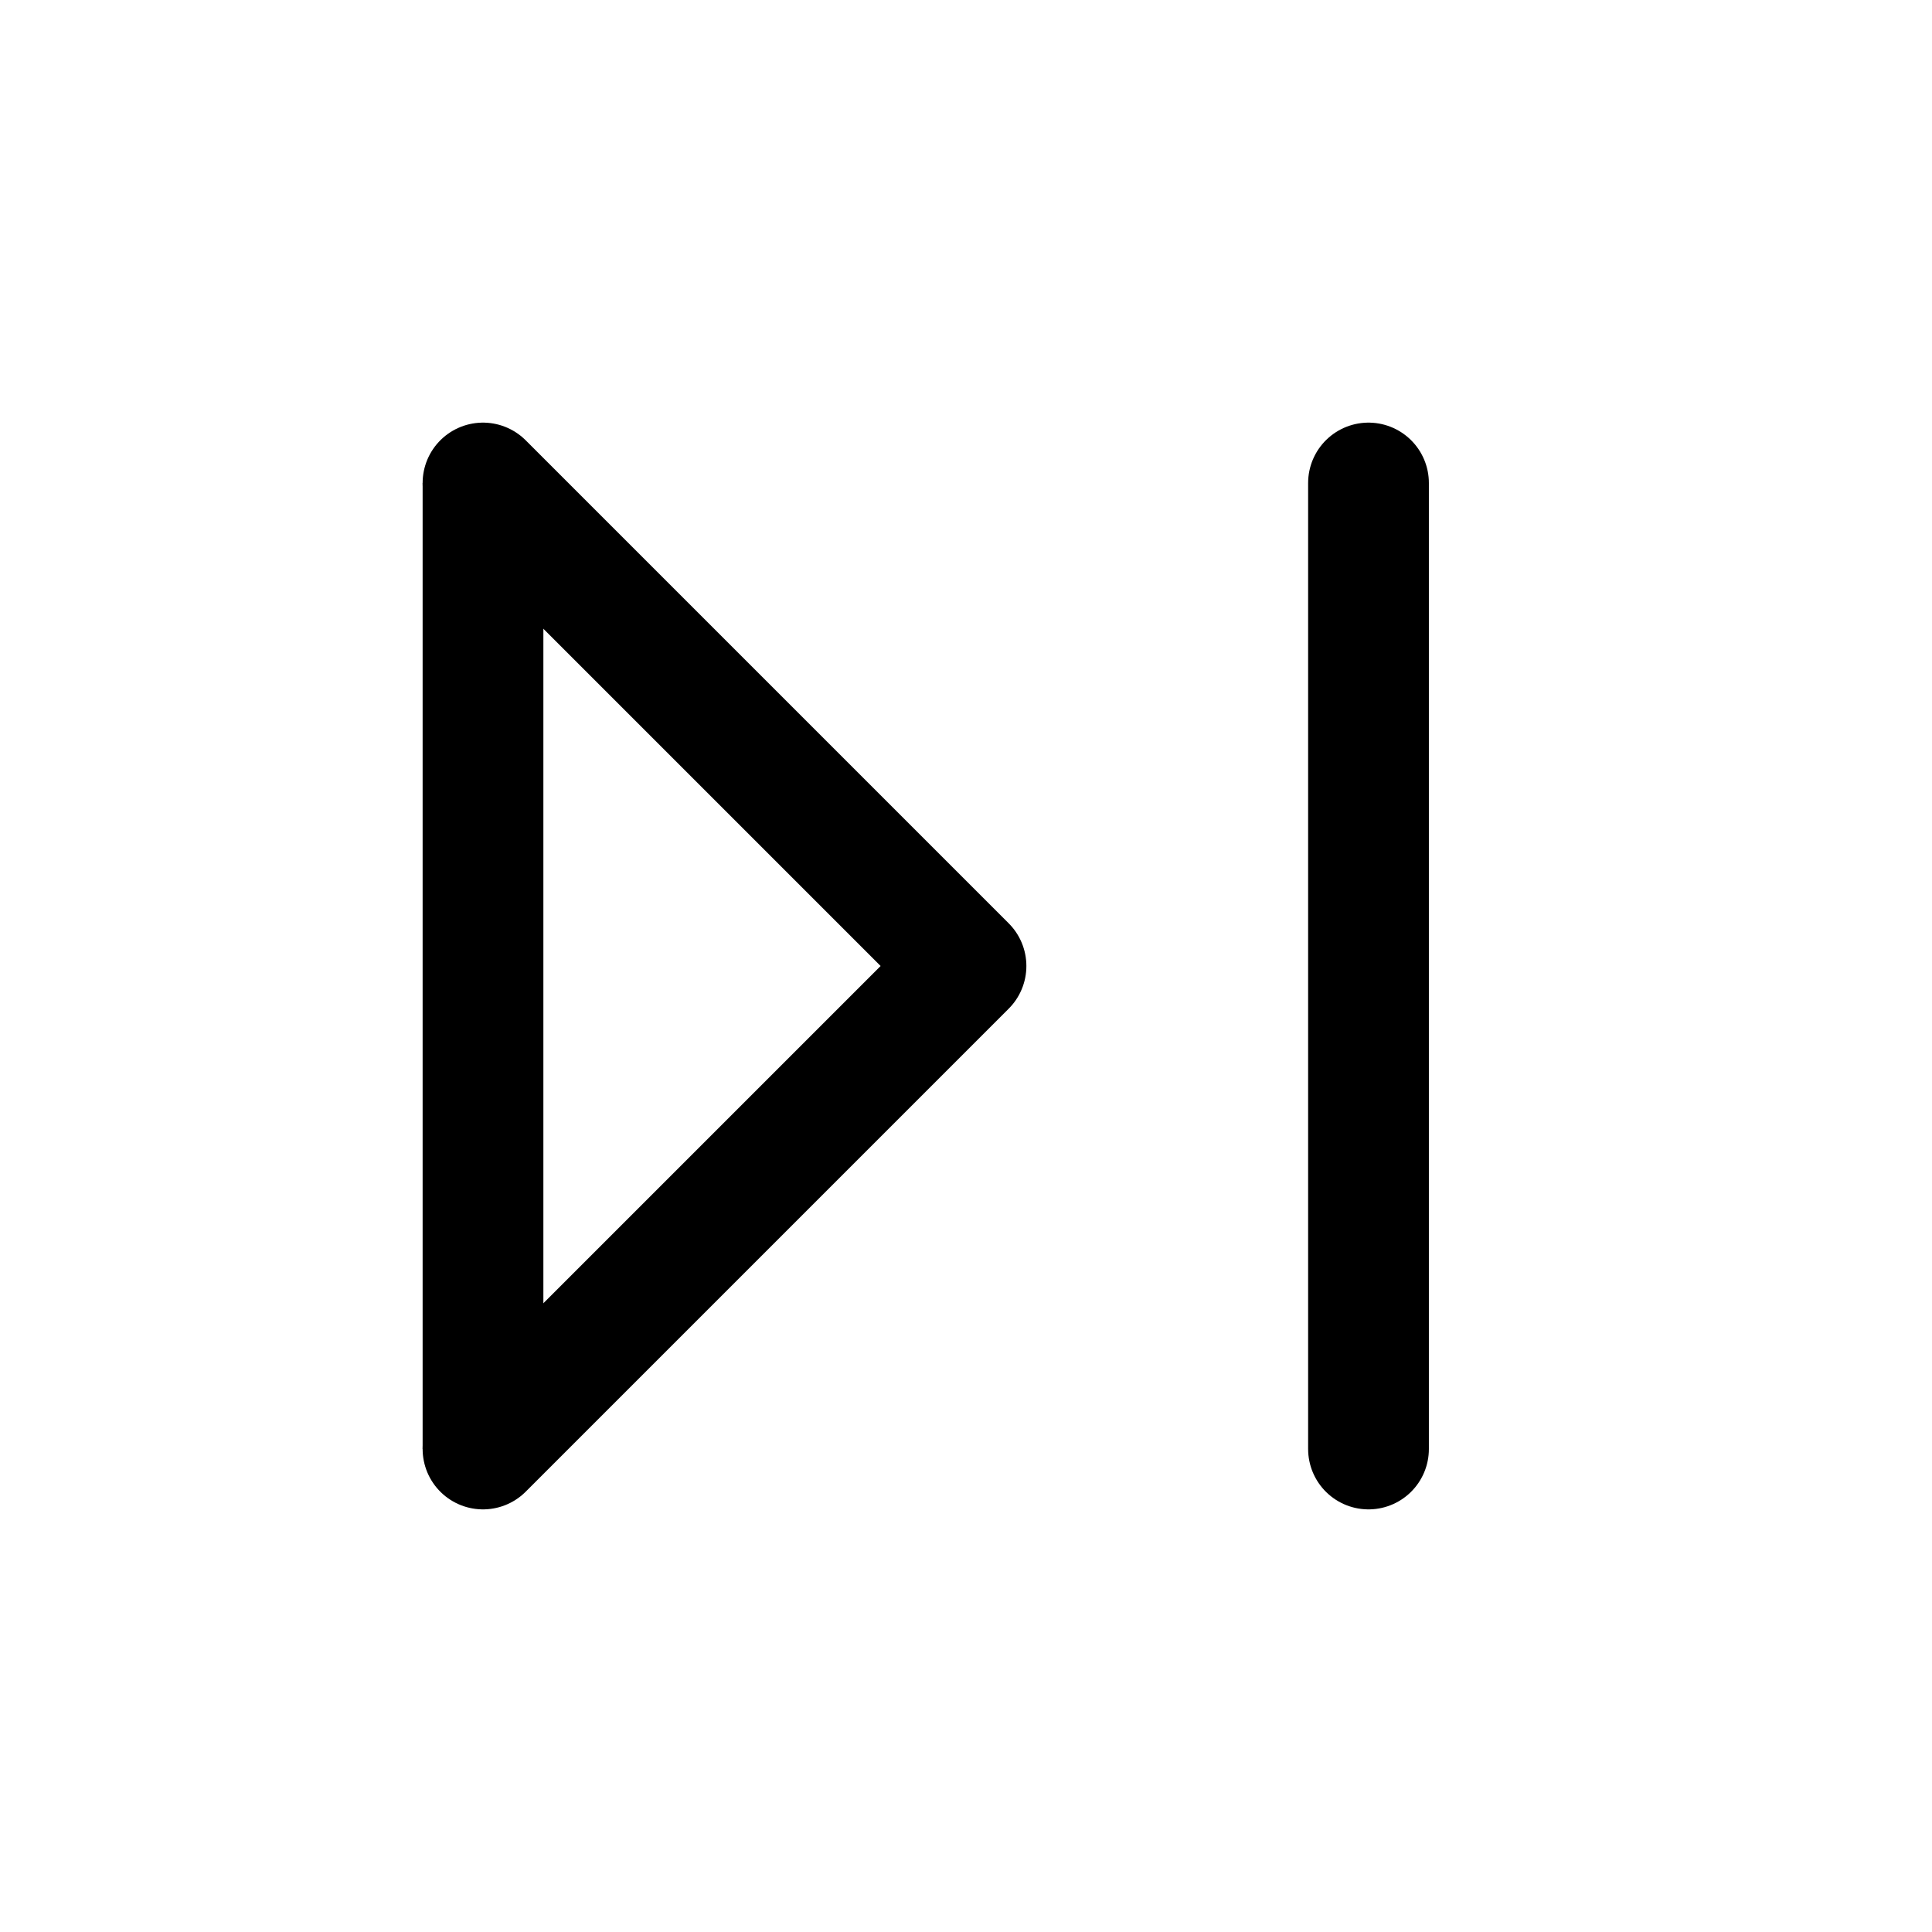
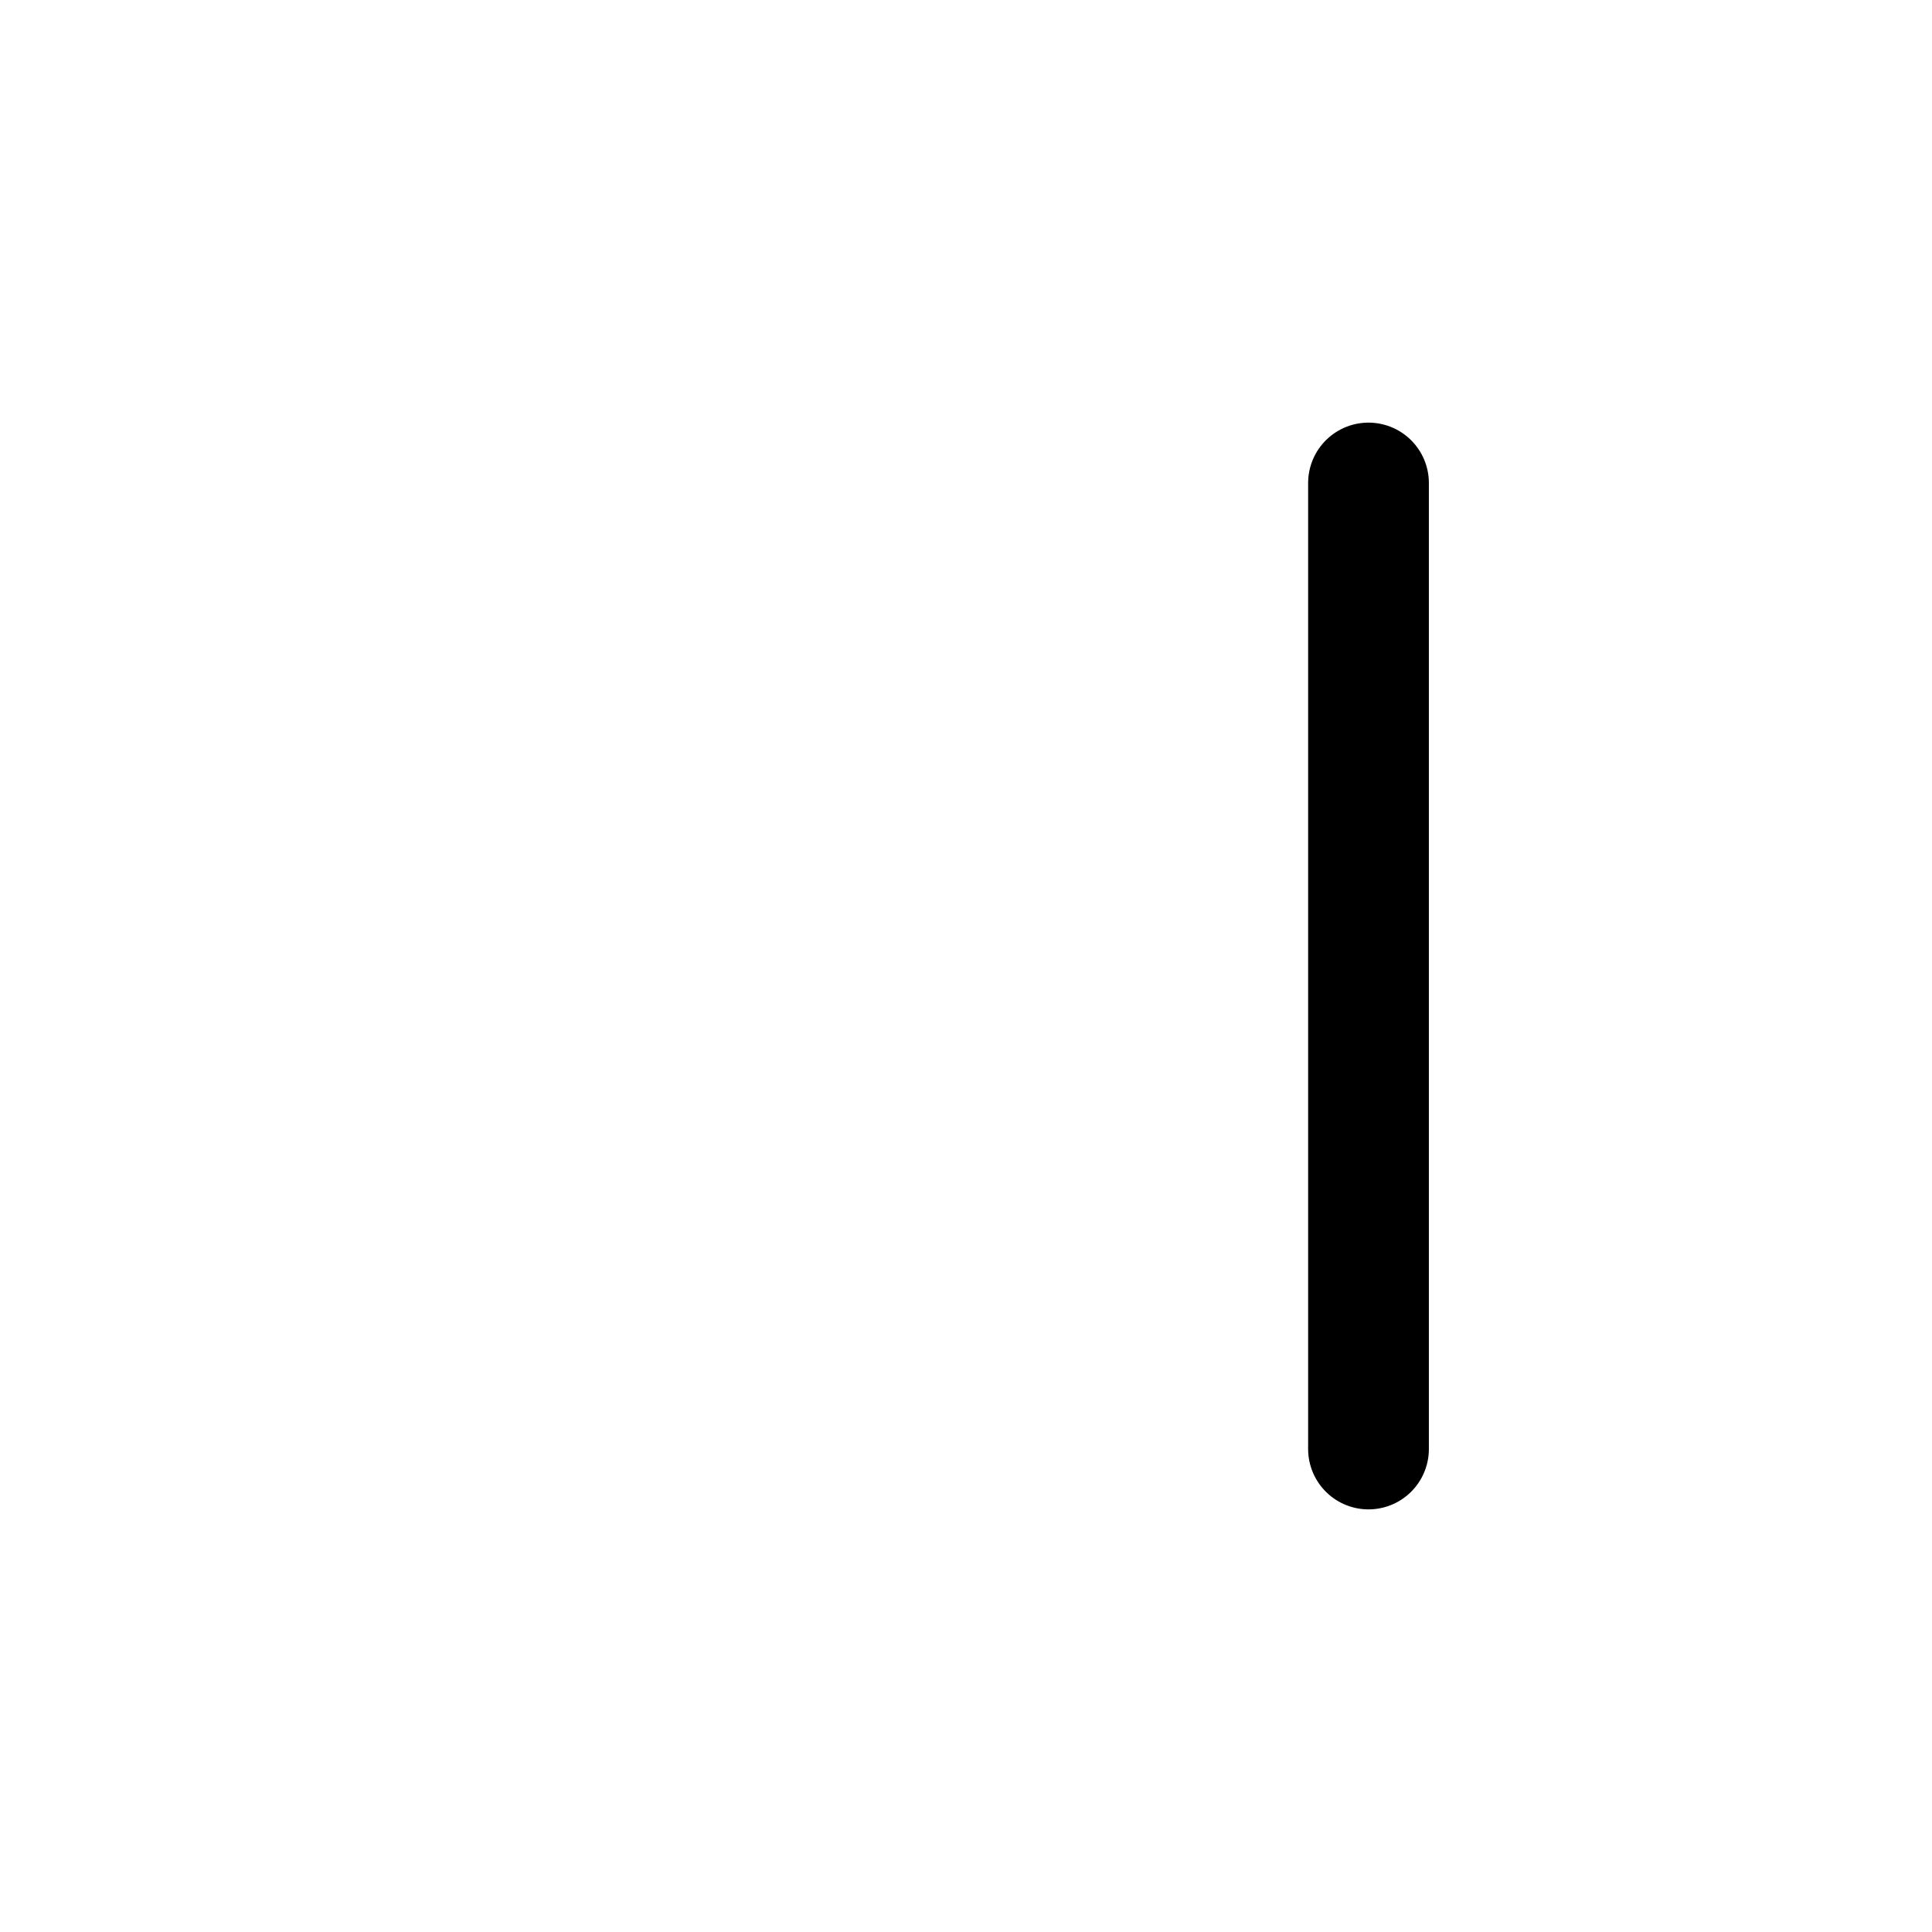
<svg xmlns="http://www.w3.org/2000/svg" width="24" height="24" viewBox="0 0 24 24" fill="none">
  <g clip-path="url(#clip0_2609_2262)">
    <path d="M17 18L17 6" stroke="black" stroke-width="1.5" stroke-linecap="round" stroke-linejoin="round" />
-     <path d="M6 18L12 12L6 6" stroke="black" stroke-width="1.5" stroke-linecap="round" stroke-linejoin="round" />
-     <path d="M6 18L6 6" stroke="black" stroke-width="1.5" />
  </g>
  <defs>
    <clipPath id="clip0_2609_2262">
      <rect width="24" height="24" fill="white" transform="translate(24 24) rotate(-180)" />
    </clipPath>
  </defs>
</svg>